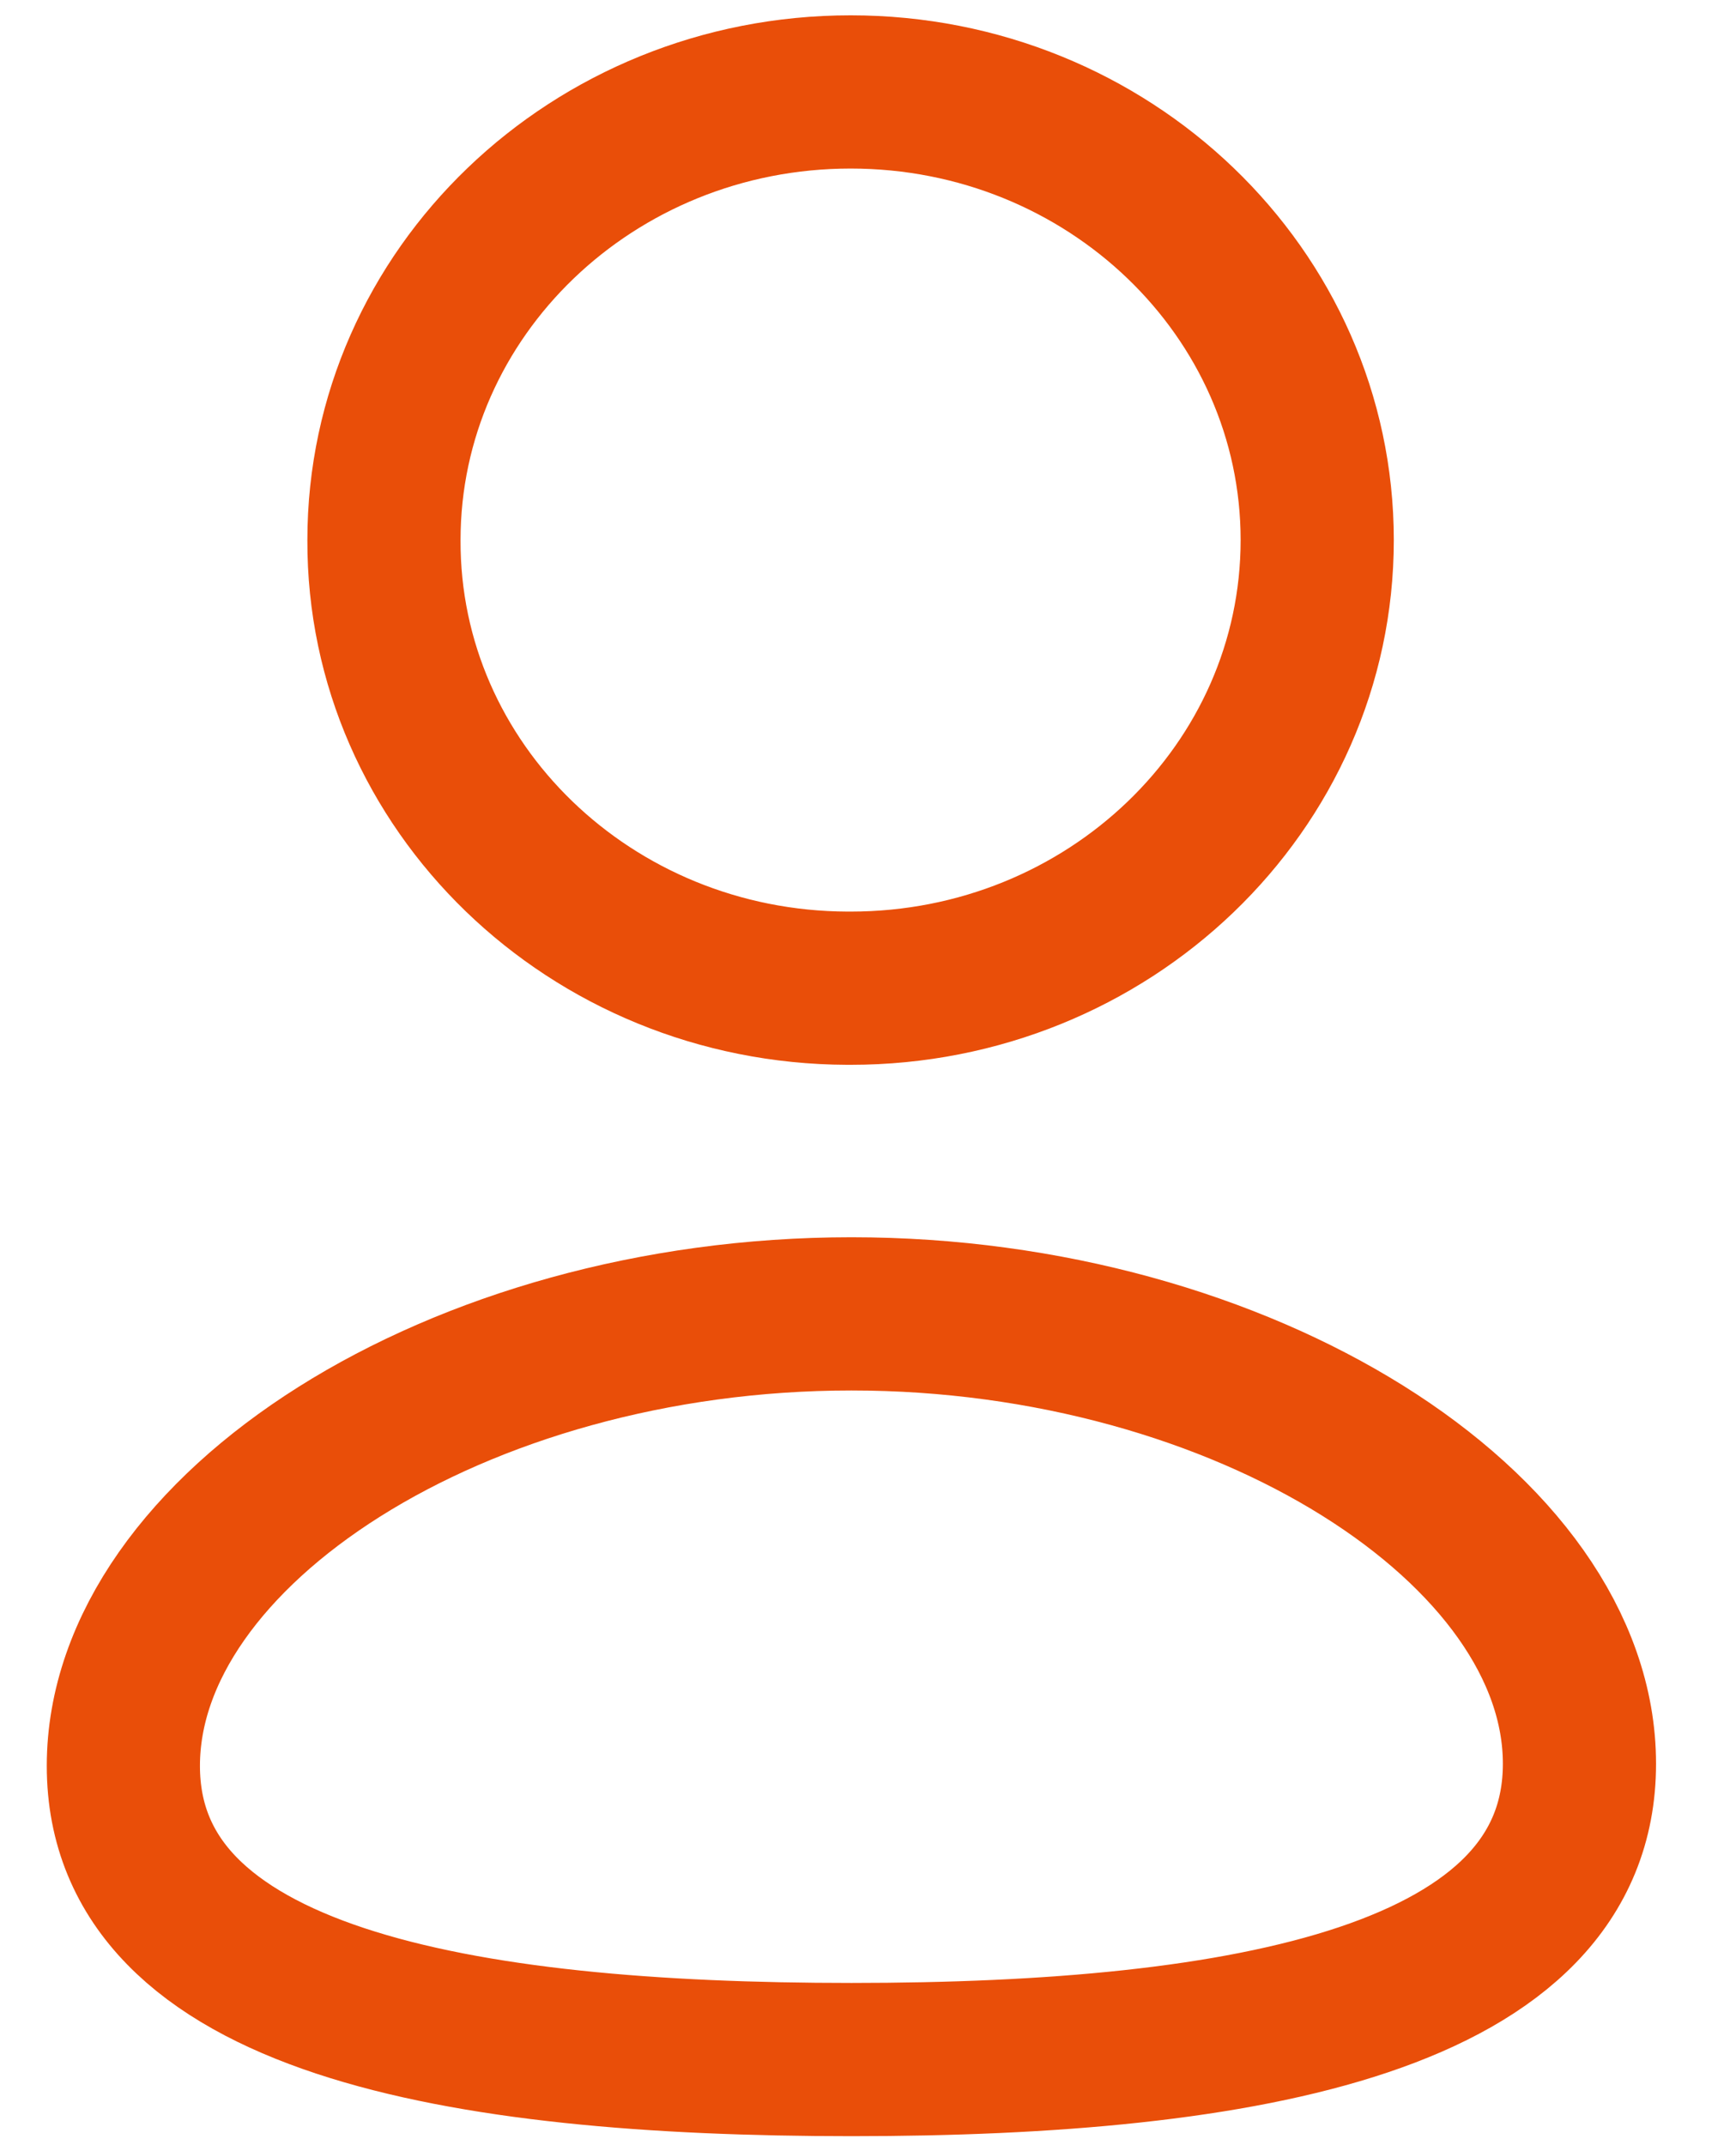
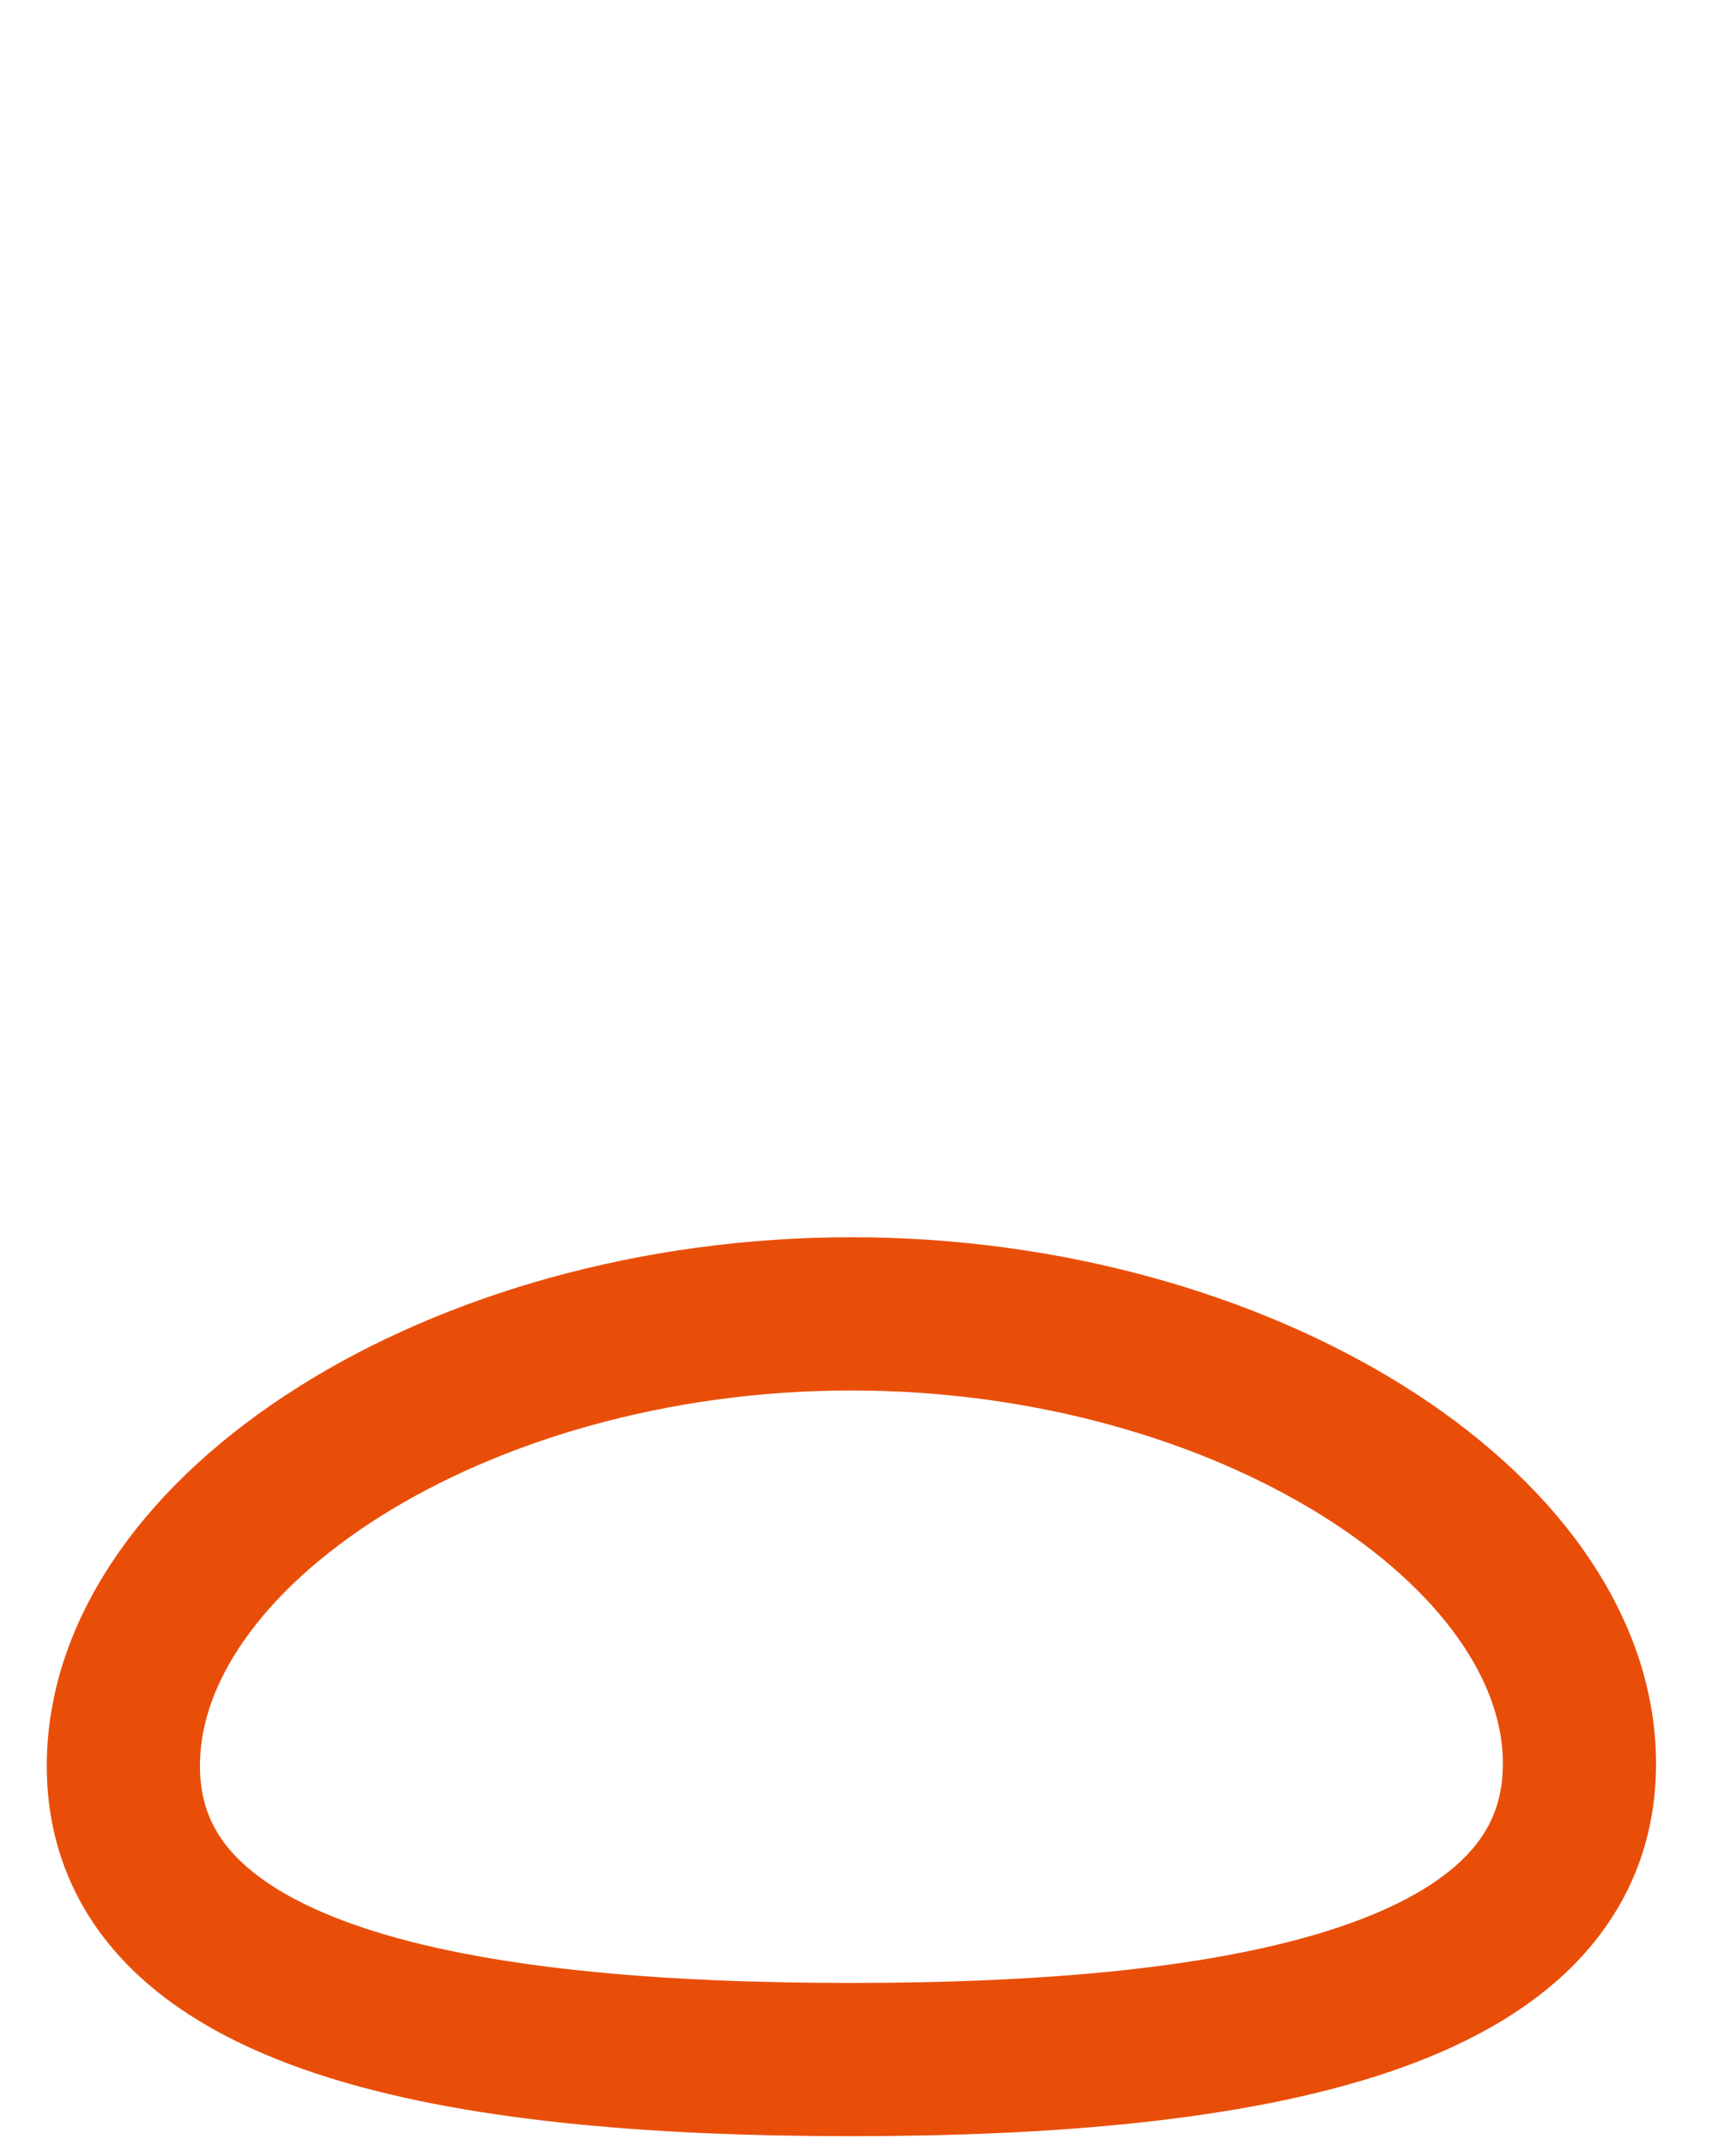
<svg xmlns="http://www.w3.org/2000/svg" width="17" height="21" viewBox="0 0 17 21" fill="none">
  <path fill-rule="evenodd" clip-rule="evenodd" d="M8.338 20.162C4.492 20.162 1.208 19.587 1.208 17.287C1.208 14.986 4.471 12.862 8.338 12.862C12.183 12.862 15.467 14.965 15.467 17.266C15.467 19.566 12.204 20.162 8.338 20.162Z" stroke="#E94E09" stroke-width="1.5" stroke-linecap="round" stroke-linejoin="round" />
-   <path fill-rule="evenodd" clip-rule="evenodd" d="M8.33 9.674C10.854 9.674 12.899 7.71 12.899 5.287C12.899 2.865 10.854 0.9 8.33 0.9C5.806 0.9 3.76 2.865 3.76 5.287C3.751 7.702 5.783 9.665 8.298 9.674C8.309 9.674 8.319 9.674 8.33 9.674Z" stroke="#E94E09" stroke-width="1.5" stroke-linecap="round" stroke-linejoin="round" />
</svg>